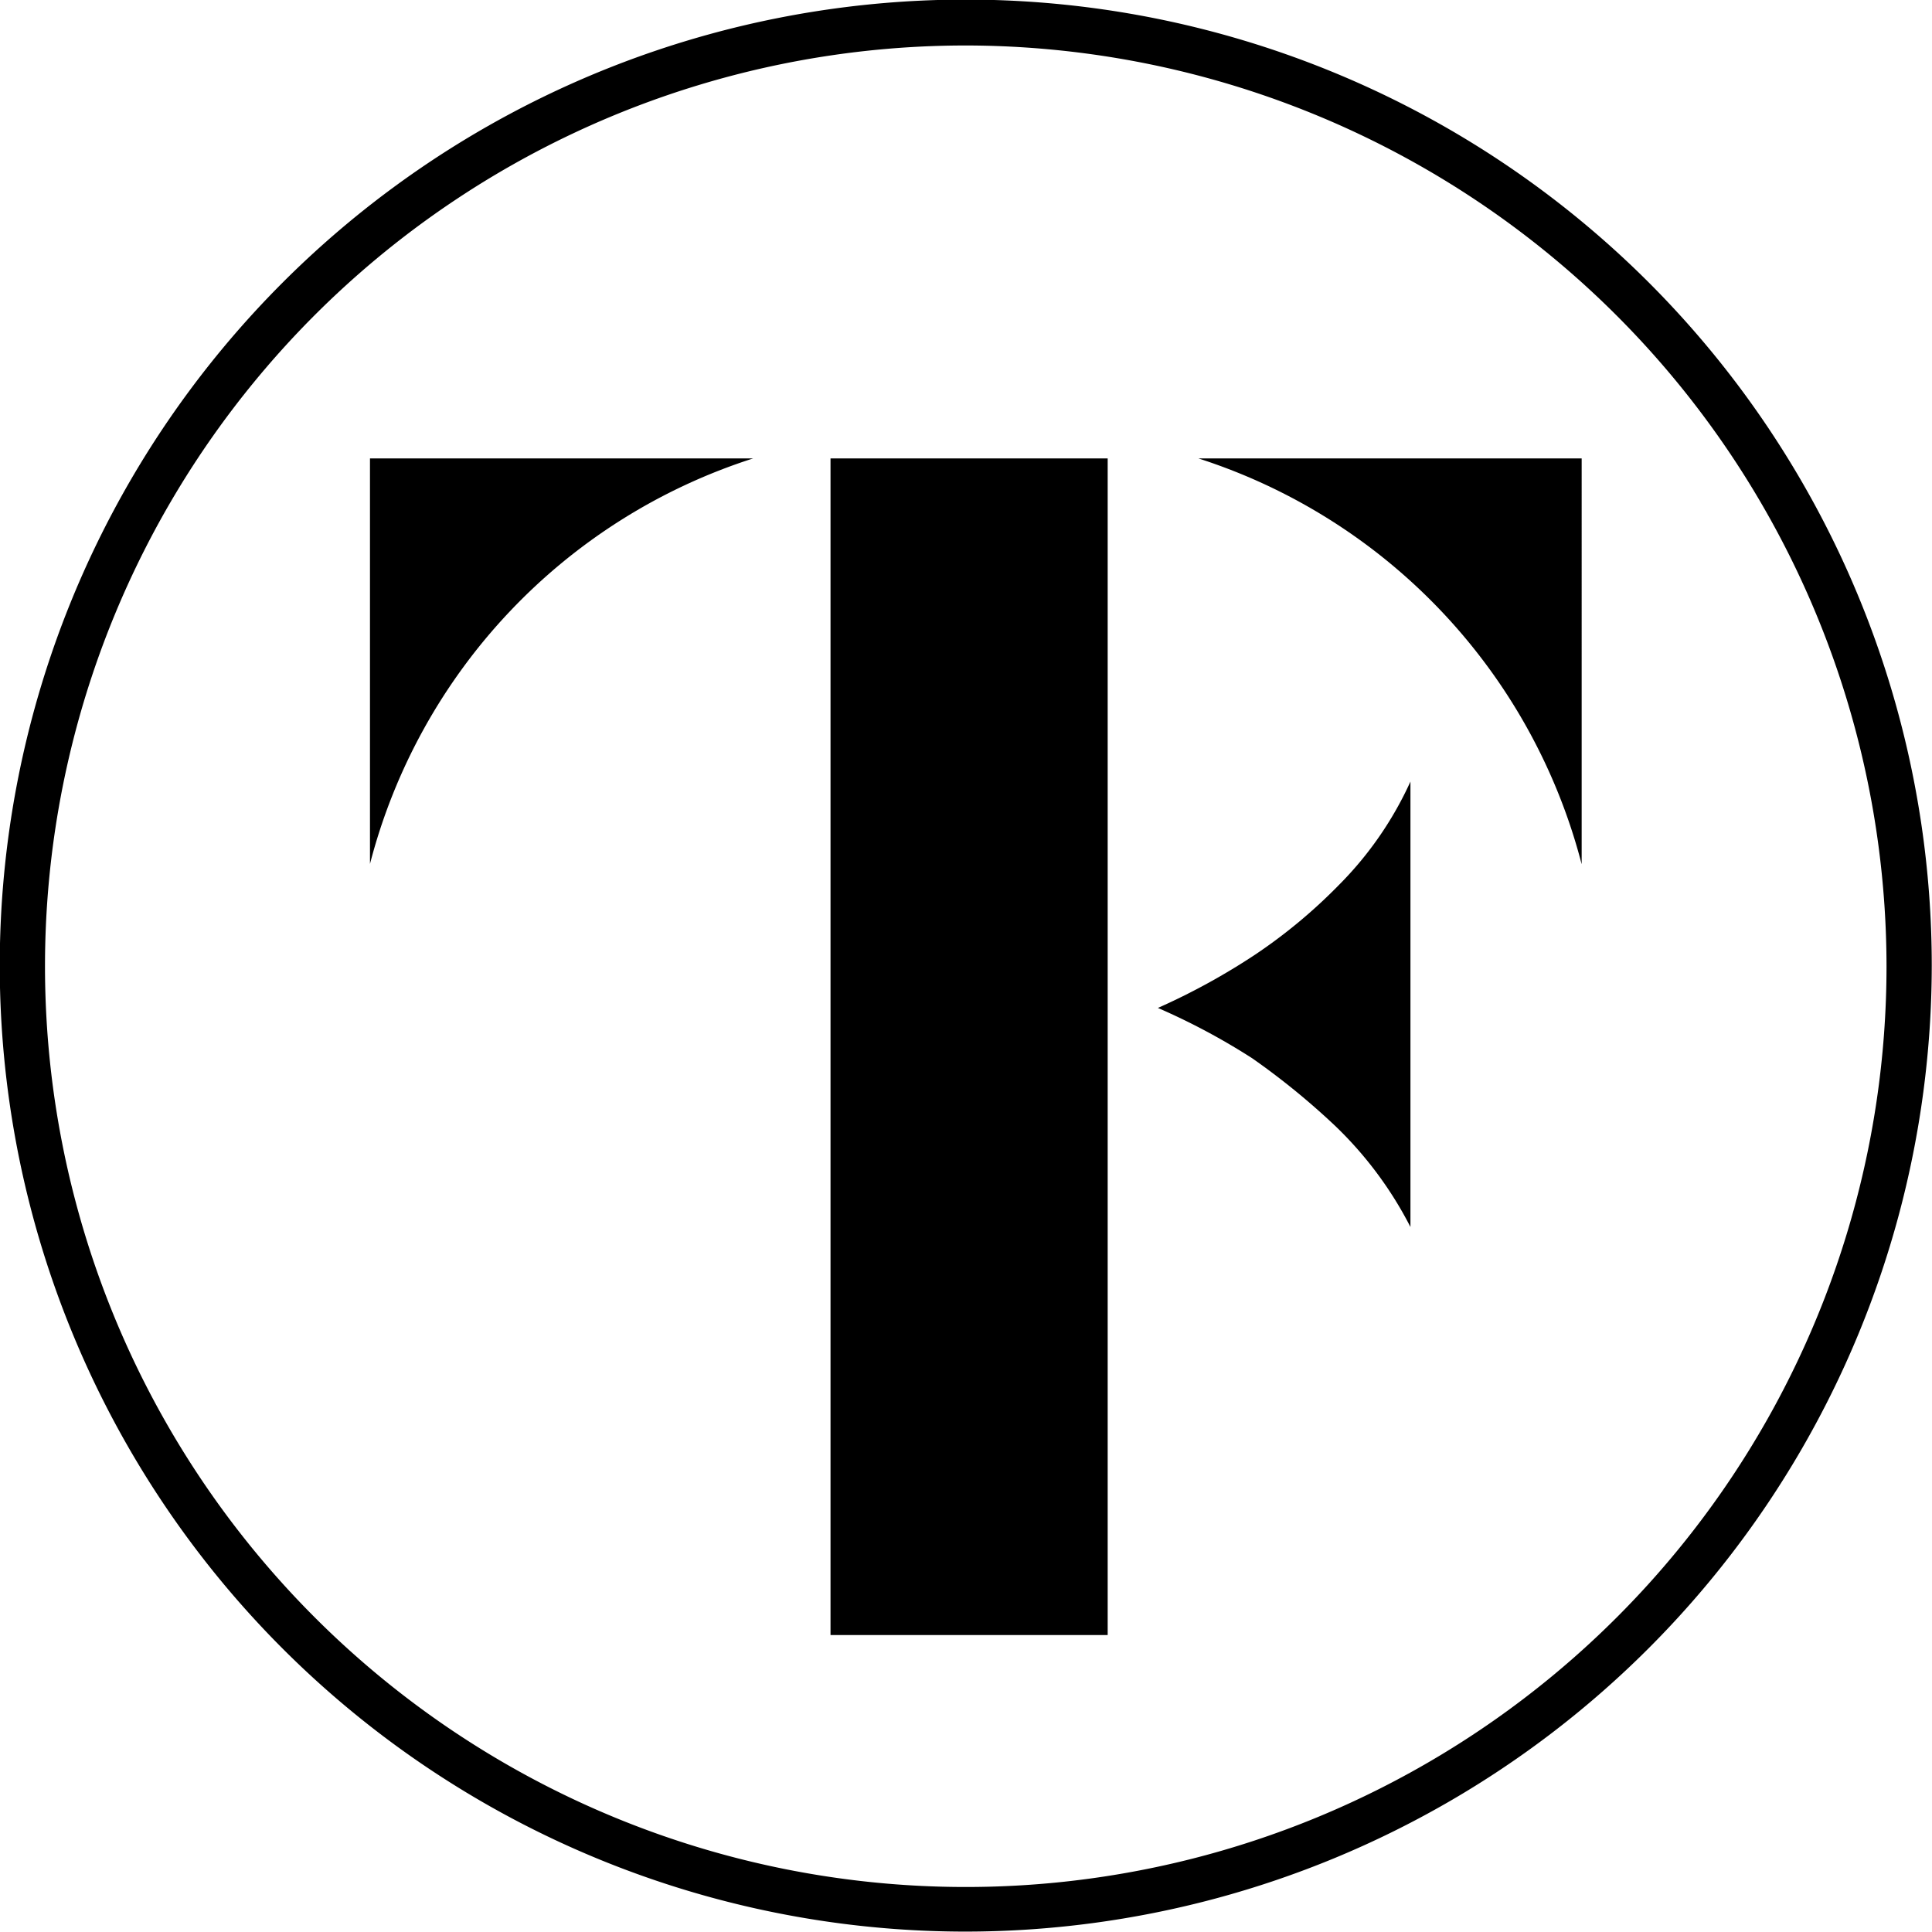
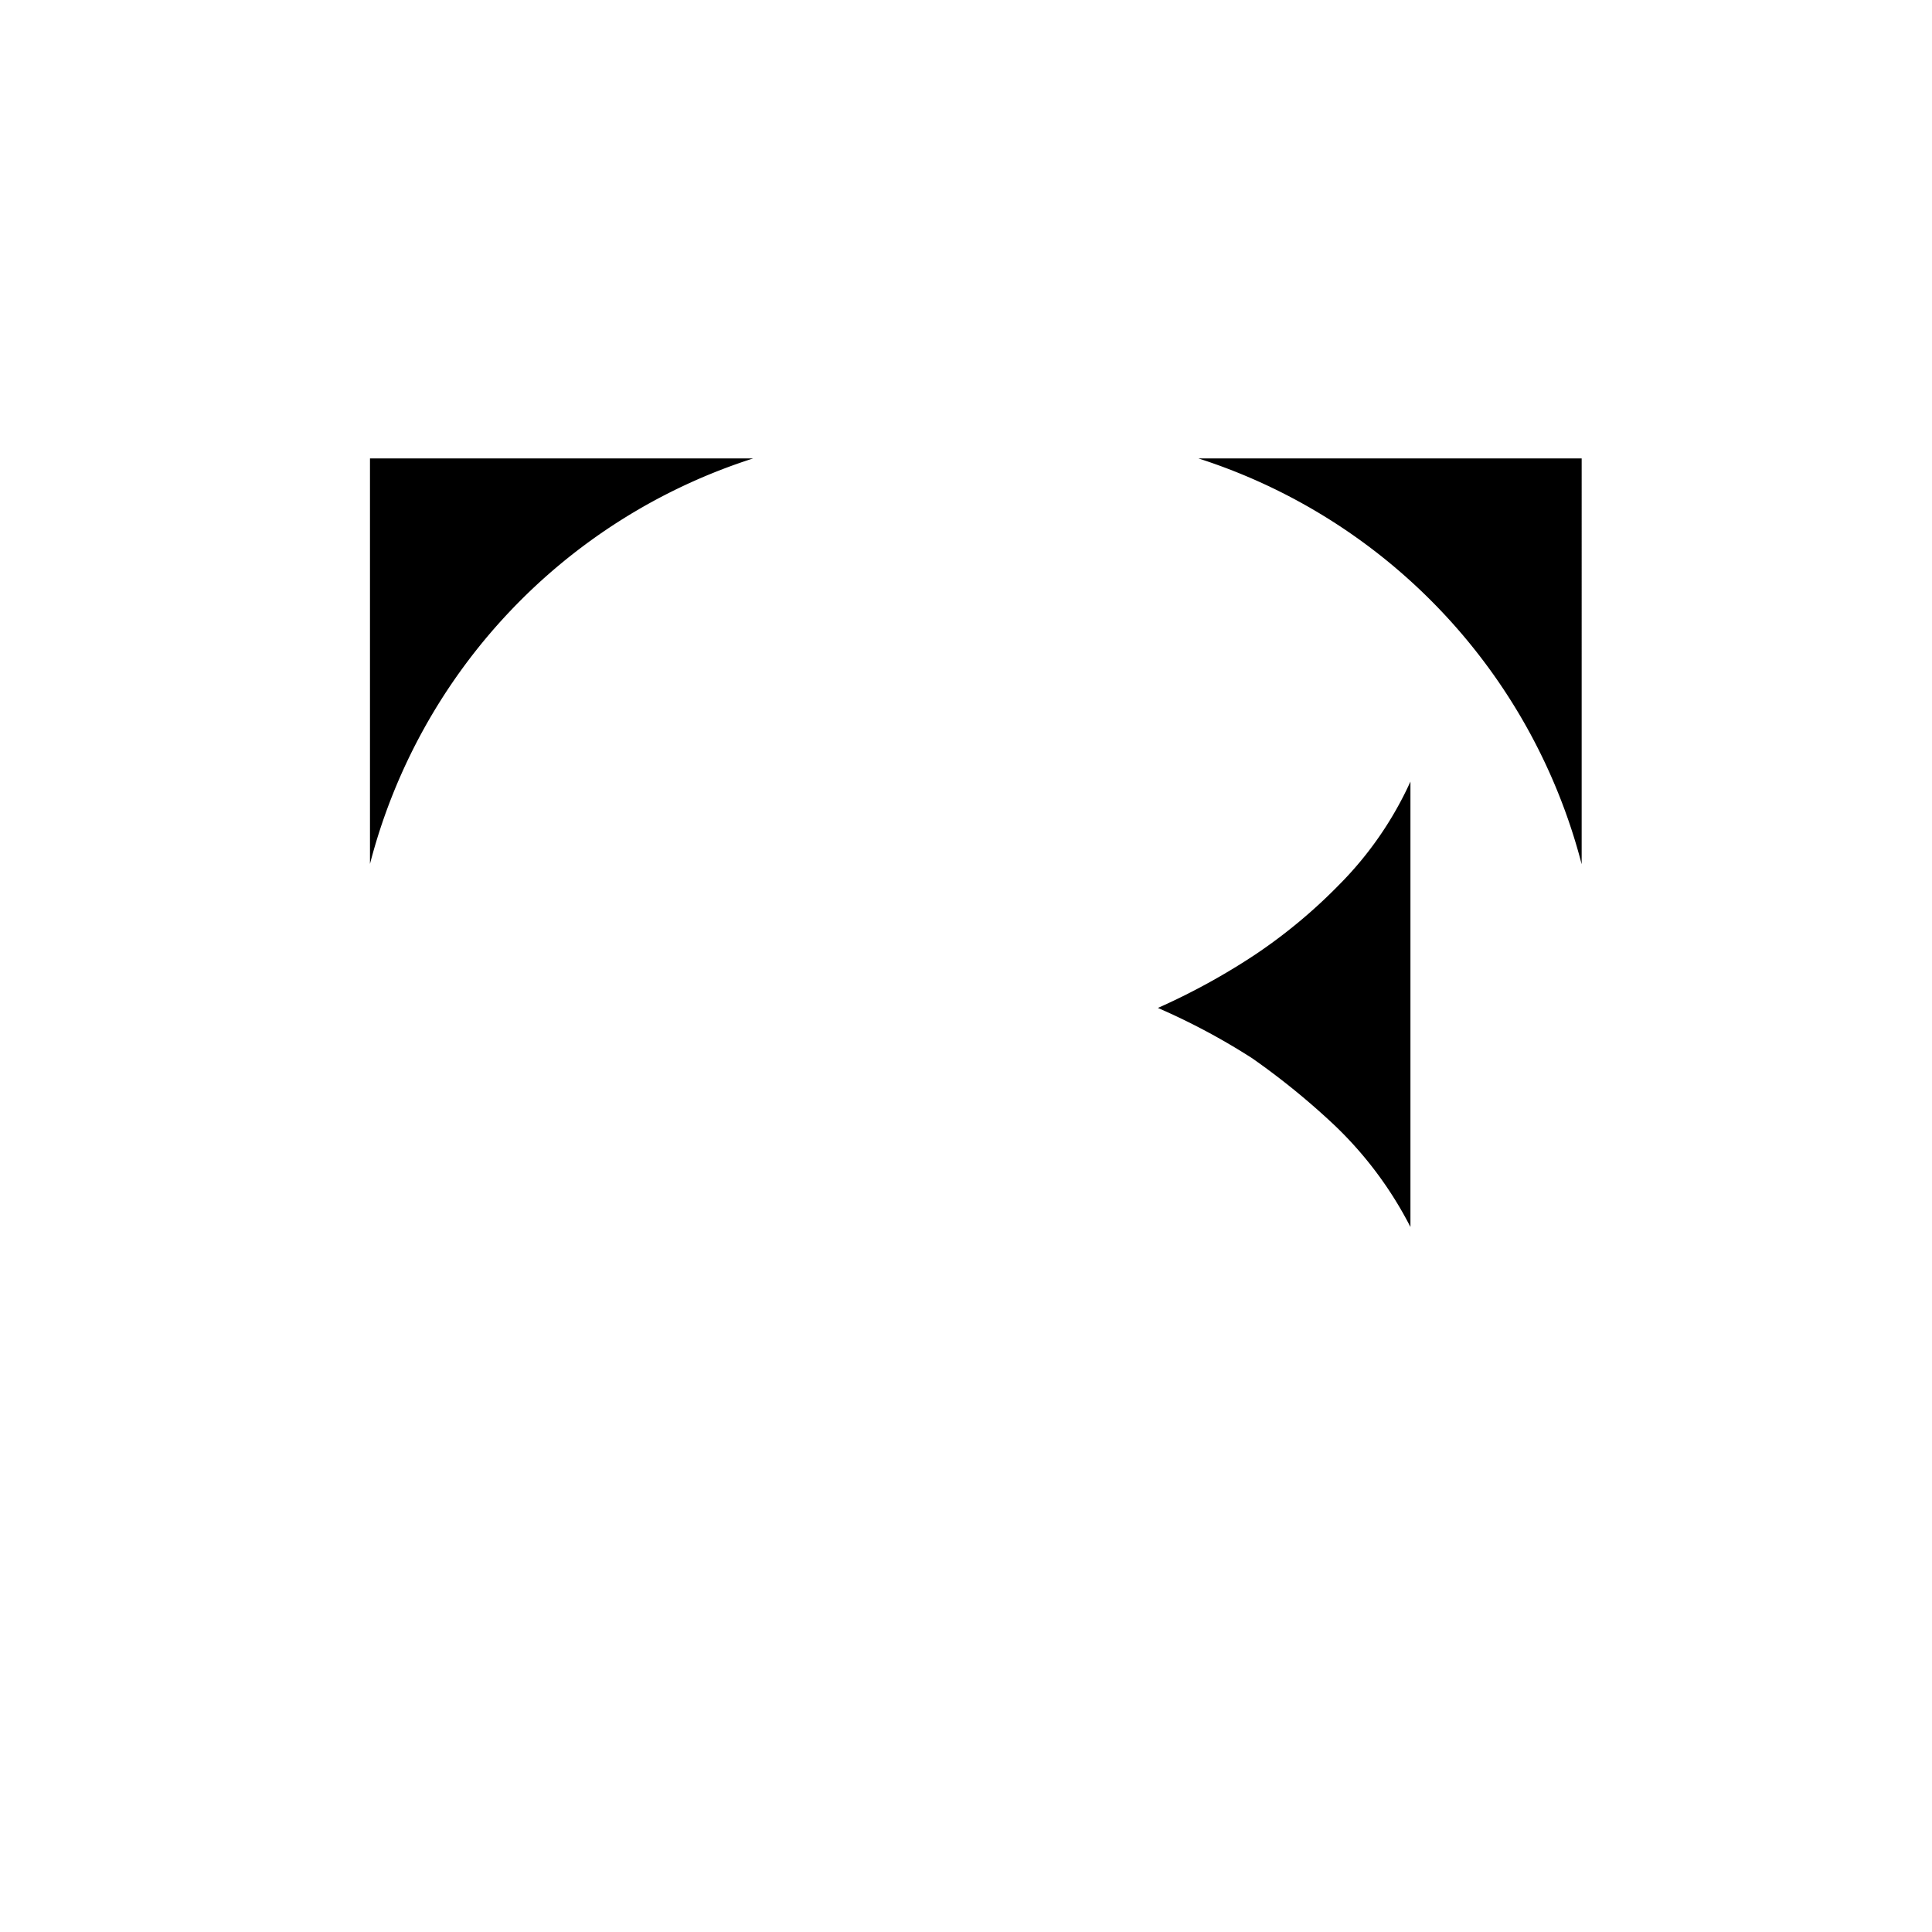
<svg xmlns="http://www.w3.org/2000/svg" viewBox="0 0 24 24" fill="#000">
-   <path d="M11.997 23.995a12 12 0 1112-12 12.012 12.012 0 01-12 12zm0-23.43a11.438 11.438 0 1011.438 11.438A11.45 11.45 0 0011.997.565z" />
-   <path d="M16.586 13.986a9.092 9.092 0 00-1.031-.84 8.246 8.246 0 00-1.171-.625 8.3 8.3 0 001.209-.663 6.572 6.572 0 001.042-.867 4.394 4.394 0 00.886-1.282v5.533a4.717 4.717 0 00-.935-1.256zm-7.23-8.291h-4.76v5.037a7.179 7.179 0 014.759-5.037zm10.292 5.037V5.695h-4.76a7.19 7.19 0 014.759 5.037zM13.76 5.695h-3.443v14.616h3.443z" />
+   <path d="M16.586 13.986a9.092 9.092 0 00-1.031-.84 8.246 8.246 0 00-1.171-.625 8.3 8.3 0 001.209-.663 6.572 6.572 0 001.042-.867 4.394 4.394 0 00.886-1.282v5.533a4.717 4.717 0 00-.935-1.256zm-7.23-8.291h-4.76v5.037a7.179 7.179 0 014.759-5.037zm10.292 5.037V5.695h-4.76a7.19 7.19 0 014.759 5.037zM13.76 5.695h-3.443h3.443z" />
</svg>